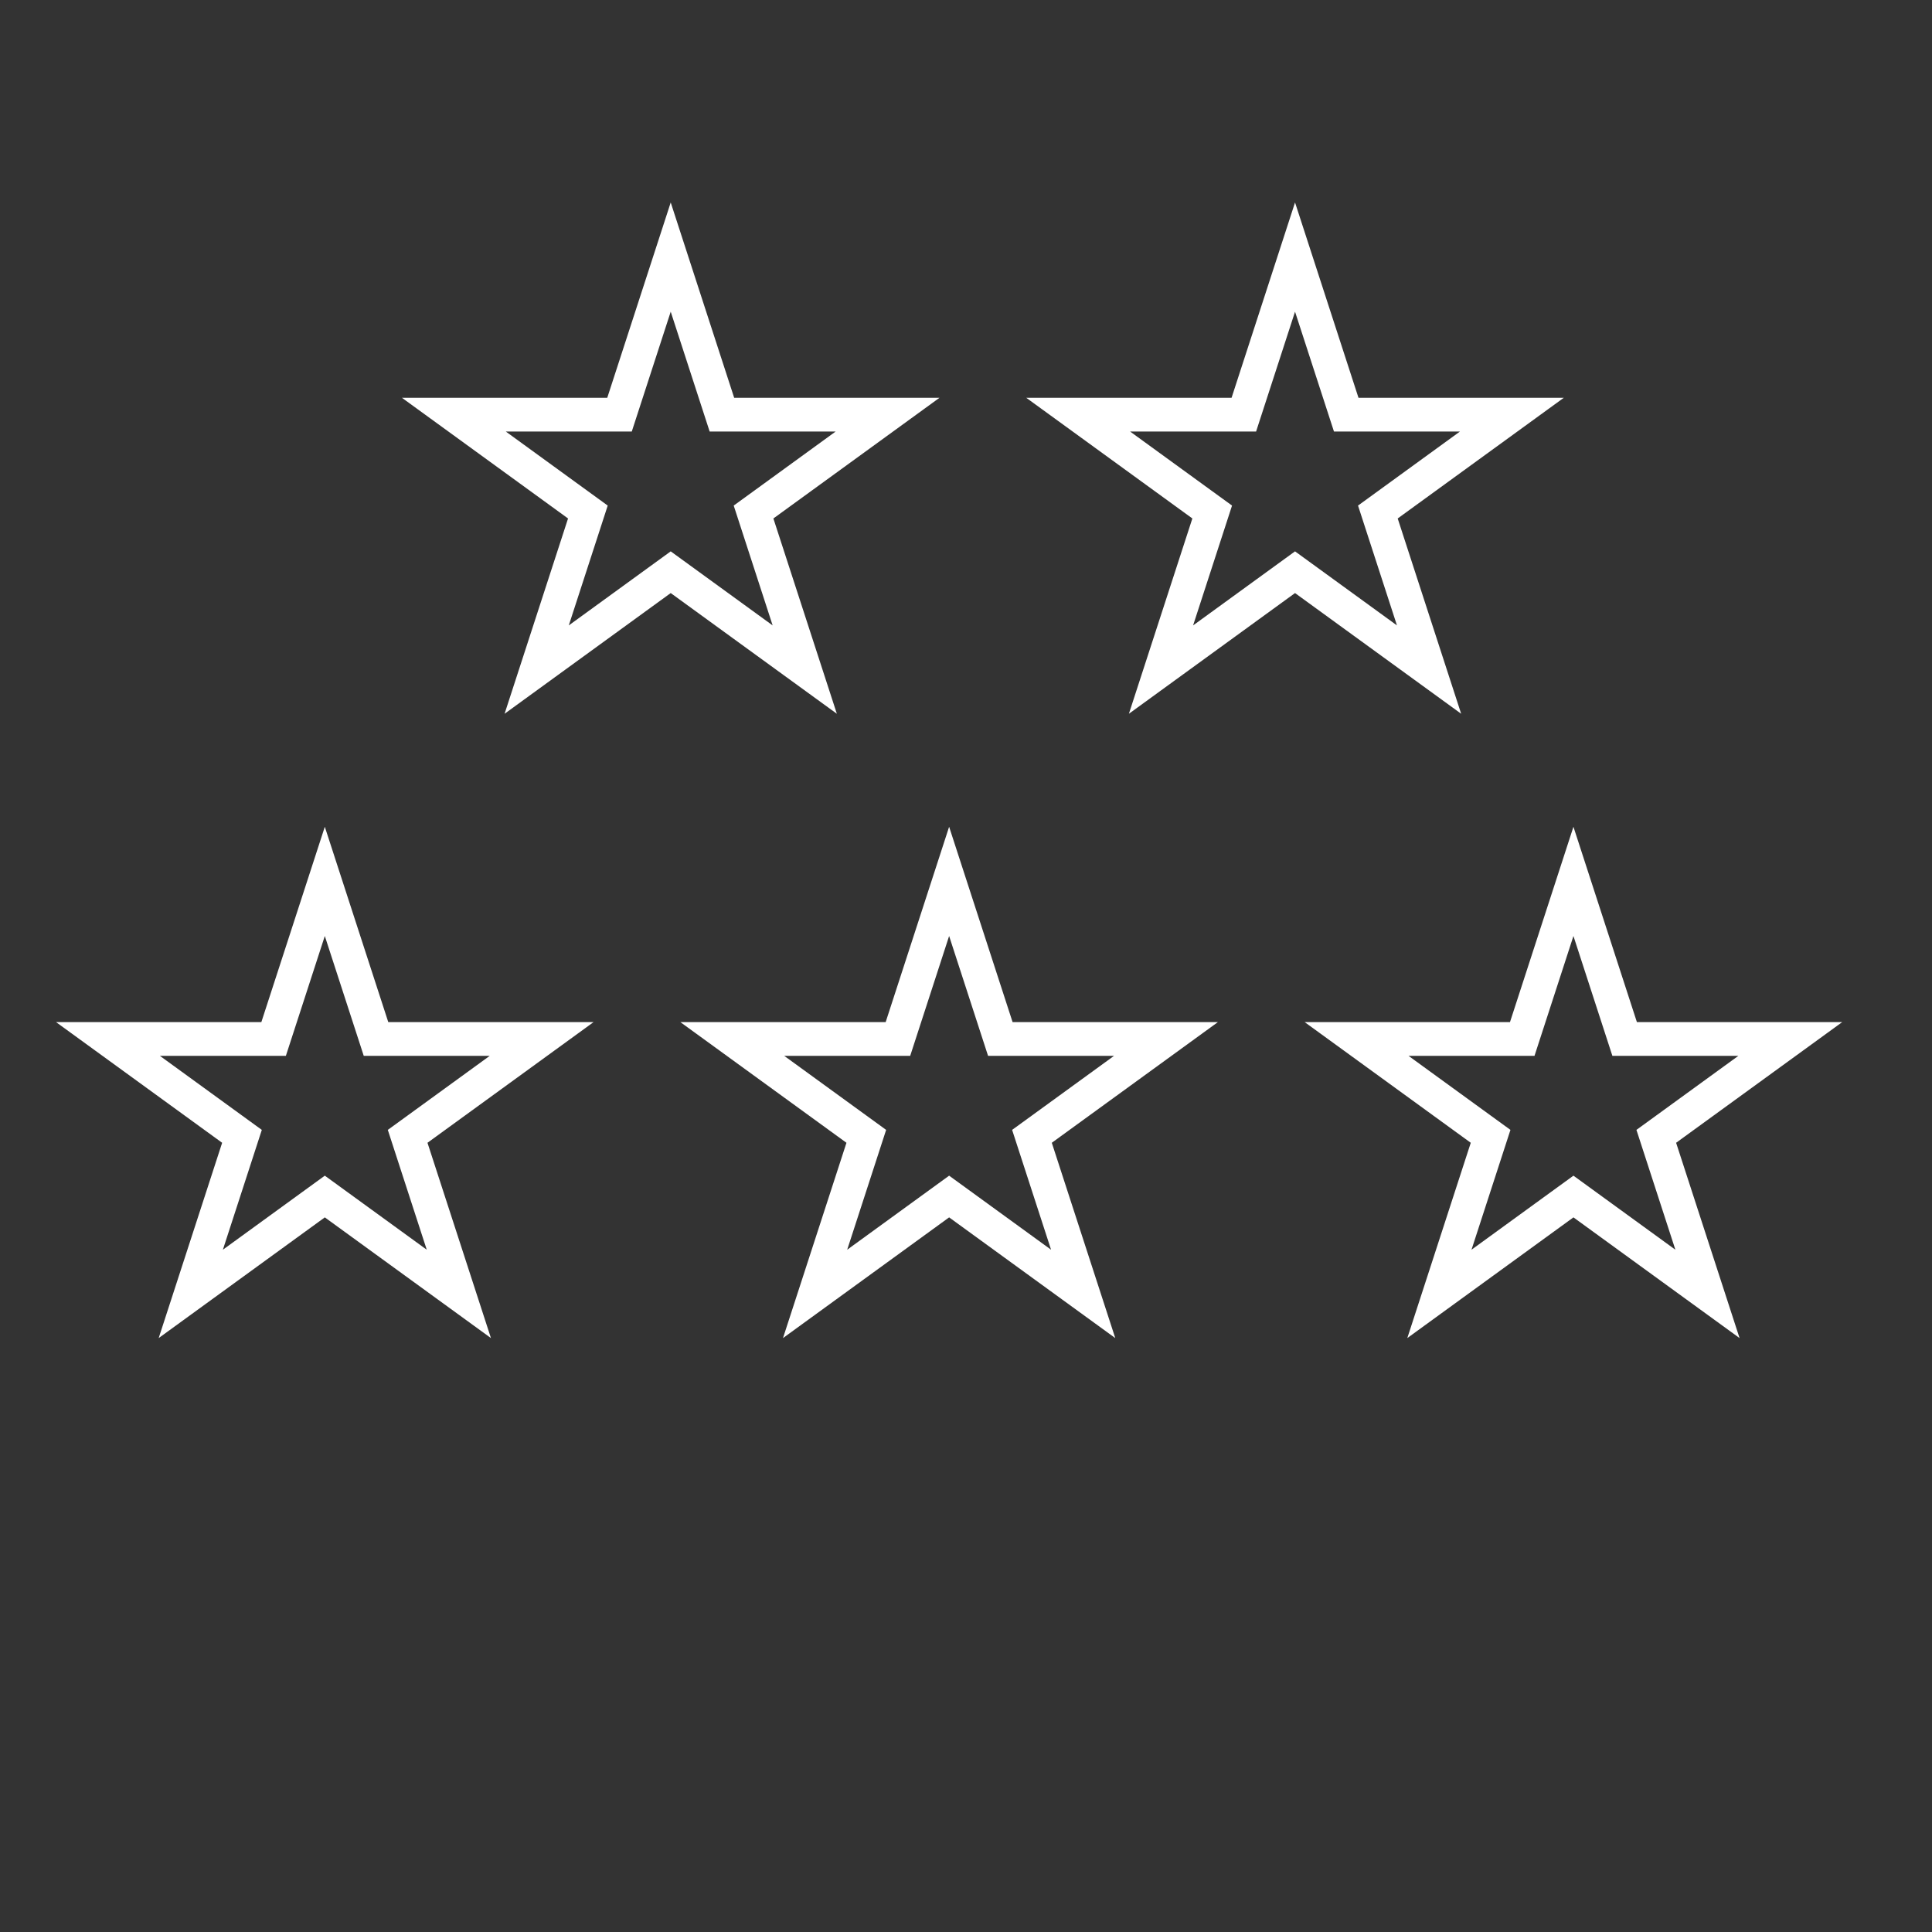
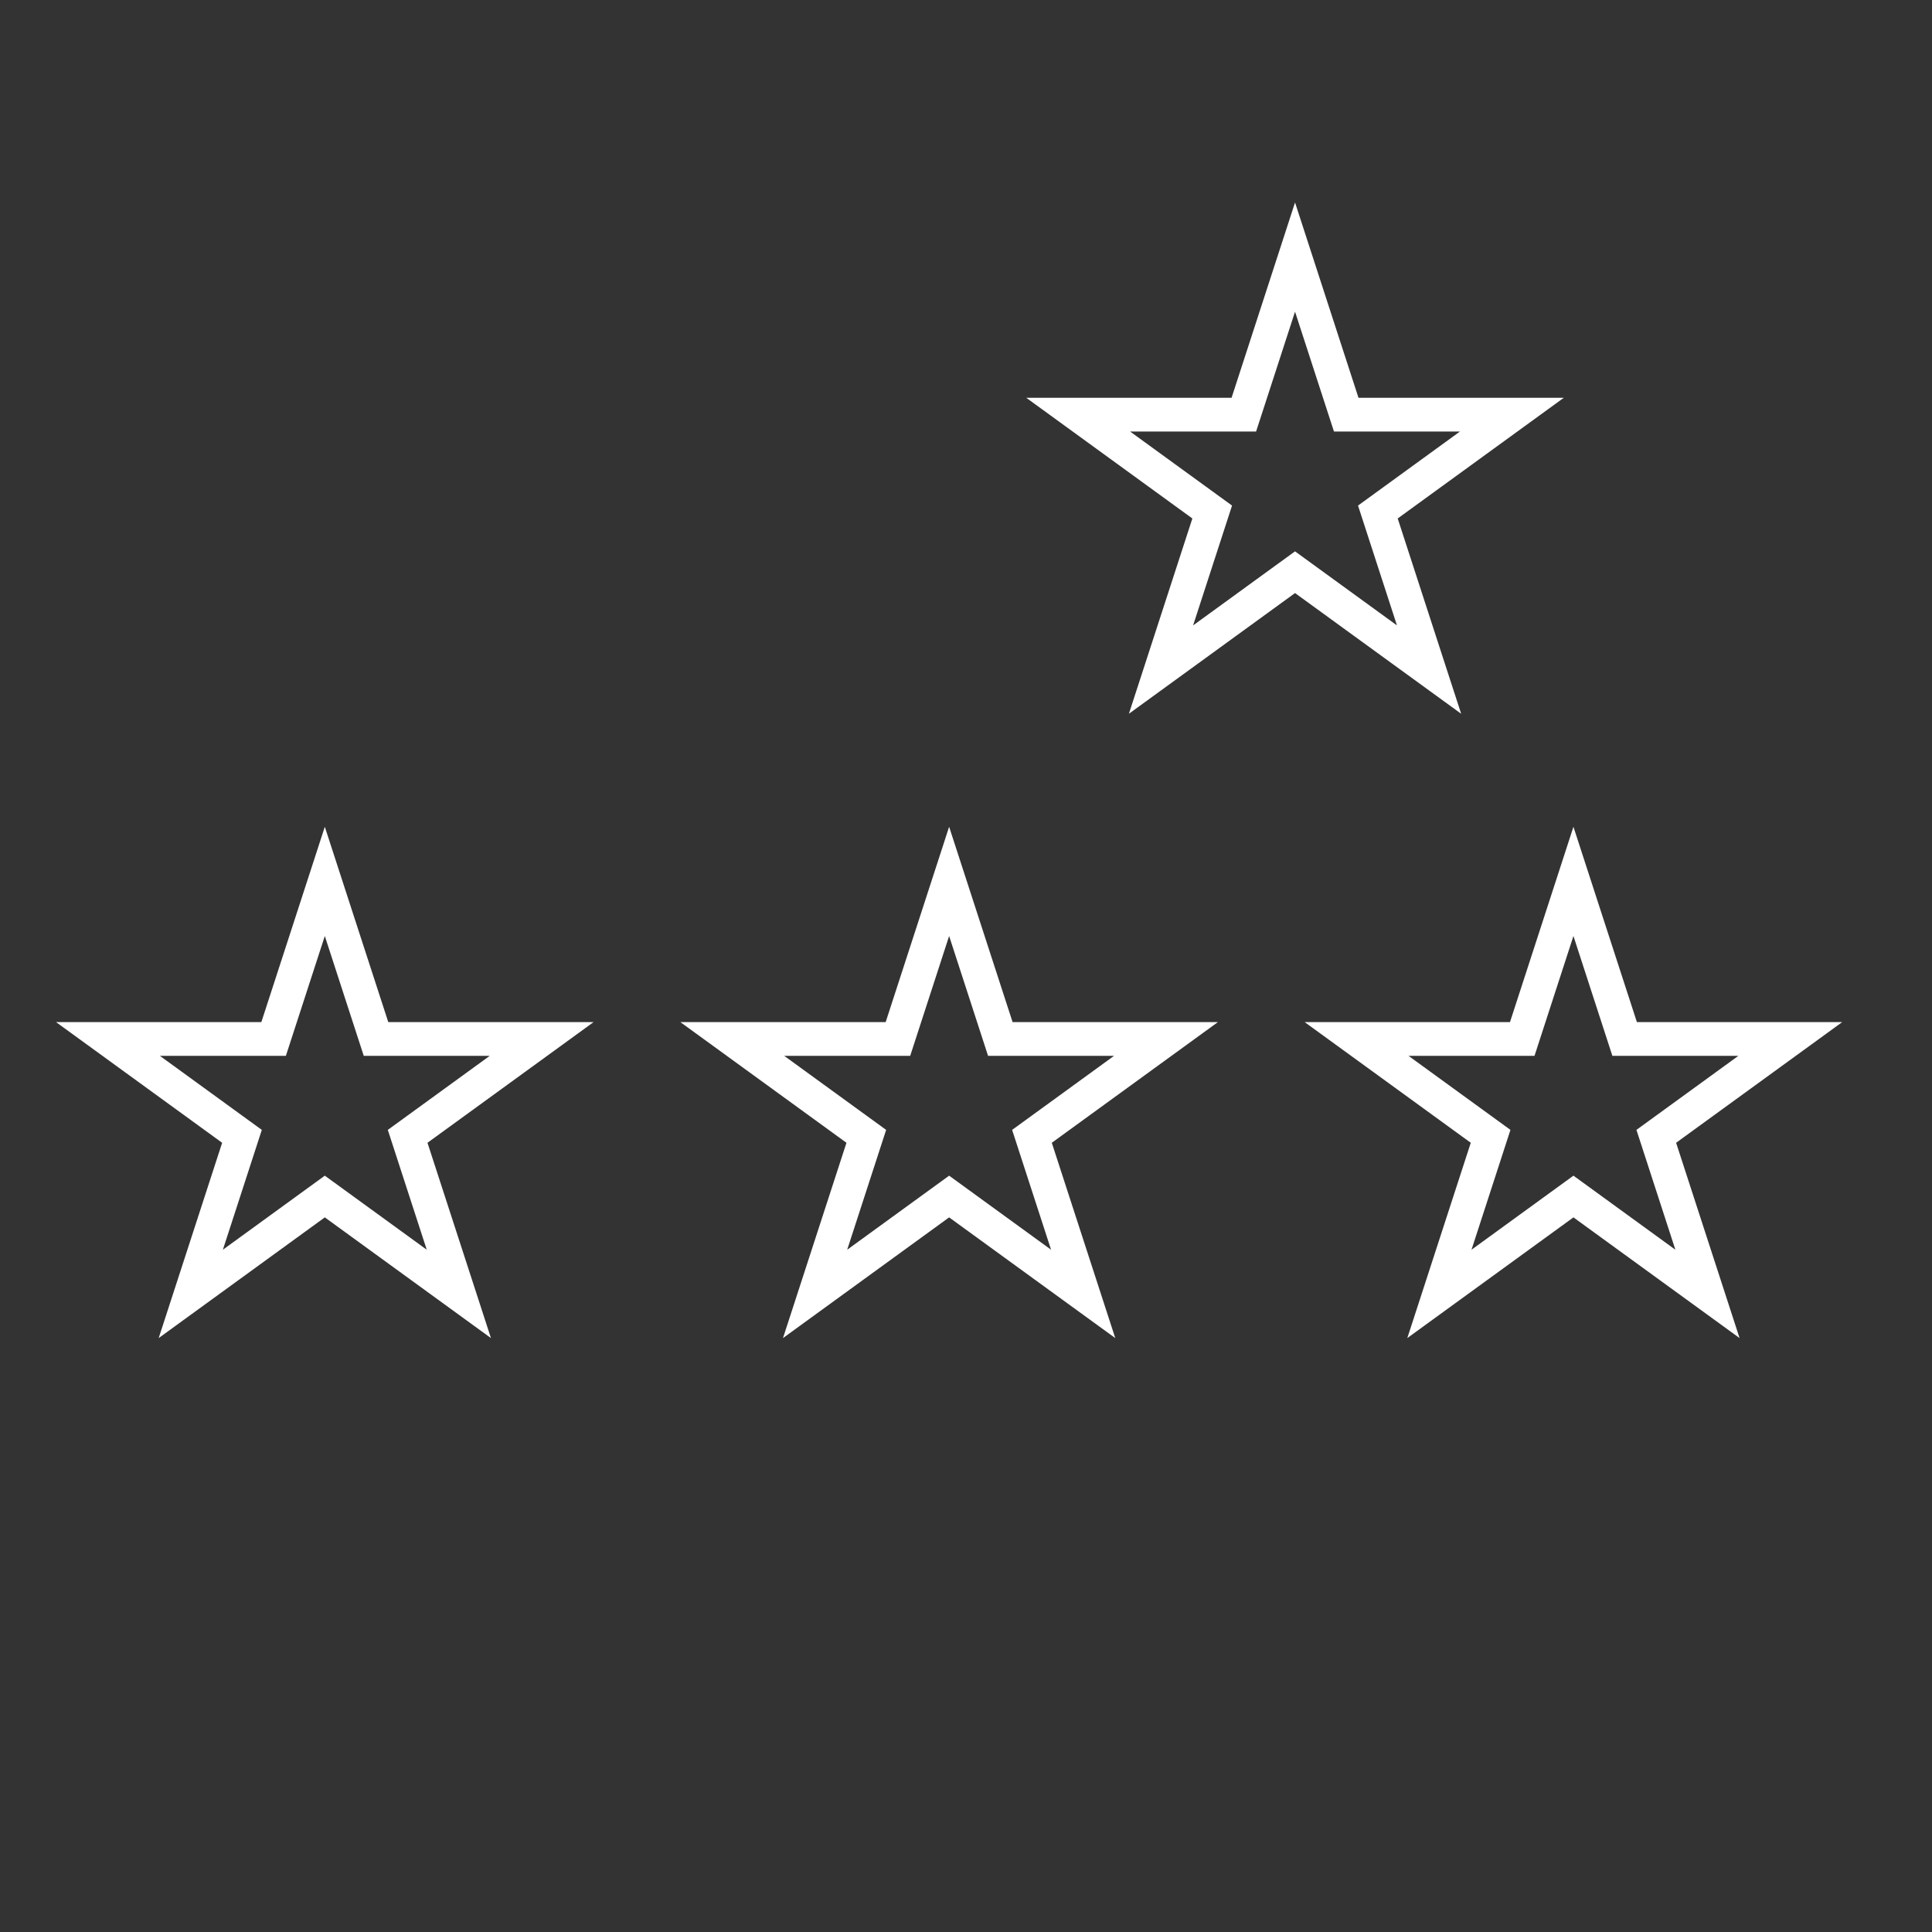
<svg xmlns="http://www.w3.org/2000/svg" width="229" height="229" viewBox="0 0 229 229" fill="none">
  <rect x="0" y="0" width="229" height="229" fill="#333333" stroke="none" />
  <path d="M186.5 104.472L192.119 121.766L192.568 123.148H194.021H212.205L197.494 133.836L196.318 134.69L196.767 136.072L202.387 153.366L187.676 142.678L186.5 141.824L185.324 142.678L170.613 153.366L176.233 136.072L176.682 134.69L175.506 133.836L160.795 123.148H178.979H180.432L180.881 121.766L186.5 104.472Z" stroke="white" stroke-width="4" />
-   <path d="M112.5 104.472L118.119 121.766L118.568 123.148H120.021H138.205L123.494 133.836L122.318 134.69L122.767 136.072L128.387 153.366L113.676 142.678L112.5 141.824L111.324 142.678L96.613 153.366L102.233 136.072L102.682 134.69L101.506 133.836L86.795 123.148H104.979H106.432L106.881 121.766L112.5 104.472Z" stroke="white" stroke-width="4" />
+   <path d="M112.5 104.472L118.119 121.766L118.568 123.148H120.021H138.205L123.494 133.836L122.318 134.69L122.767 136.072L128.387 153.366L113.676 142.678L112.5 141.824L111.324 142.678L96.613 153.366L102.682 134.69L101.506 133.836L86.795 123.148H104.979H106.432L106.881 121.766L112.5 104.472Z" stroke="white" stroke-width="4" />
  <path d="M38.5 104.472L44.119 121.766L44.568 123.148H46.021H64.205L49.494 133.836L48.318 134.69L48.767 136.072L54.387 153.366L39.676 142.678L38.5 141.824L37.324 142.678L22.613 153.366L28.233 136.072L28.682 134.69L27.506 133.836L12.795 123.148H30.979H32.432L32.881 121.766L38.5 104.472Z" stroke="white" stroke-width="4" />
-   <path d="M79.5 30.472L85.119 47.766L85.568 49.148H87.021H105.205L90.494 59.836L89.318 60.69L89.767 62.072L95.387 79.366L80.676 68.678L79.5 67.824L78.324 68.678L63.613 79.366L69.233 62.072L69.682 60.69L68.506 59.836L53.795 49.148H71.979H73.432L73.881 47.766L79.5 30.472Z" stroke="white" stroke-width="4" />
  <path d="M153.5 30.472L159.119 47.766L159.568 49.148H161.021H179.205L164.494 59.836L163.318 60.69L163.767 62.072L169.387 79.366L154.676 68.678L153.5 67.824L152.324 68.678L137.613 79.366L143.233 62.072L143.682 60.69L142.506 59.836L127.795 49.148H145.979H147.432L147.881 47.766L153.5 30.472Z" stroke="white" stroke-width="4" />
</svg>